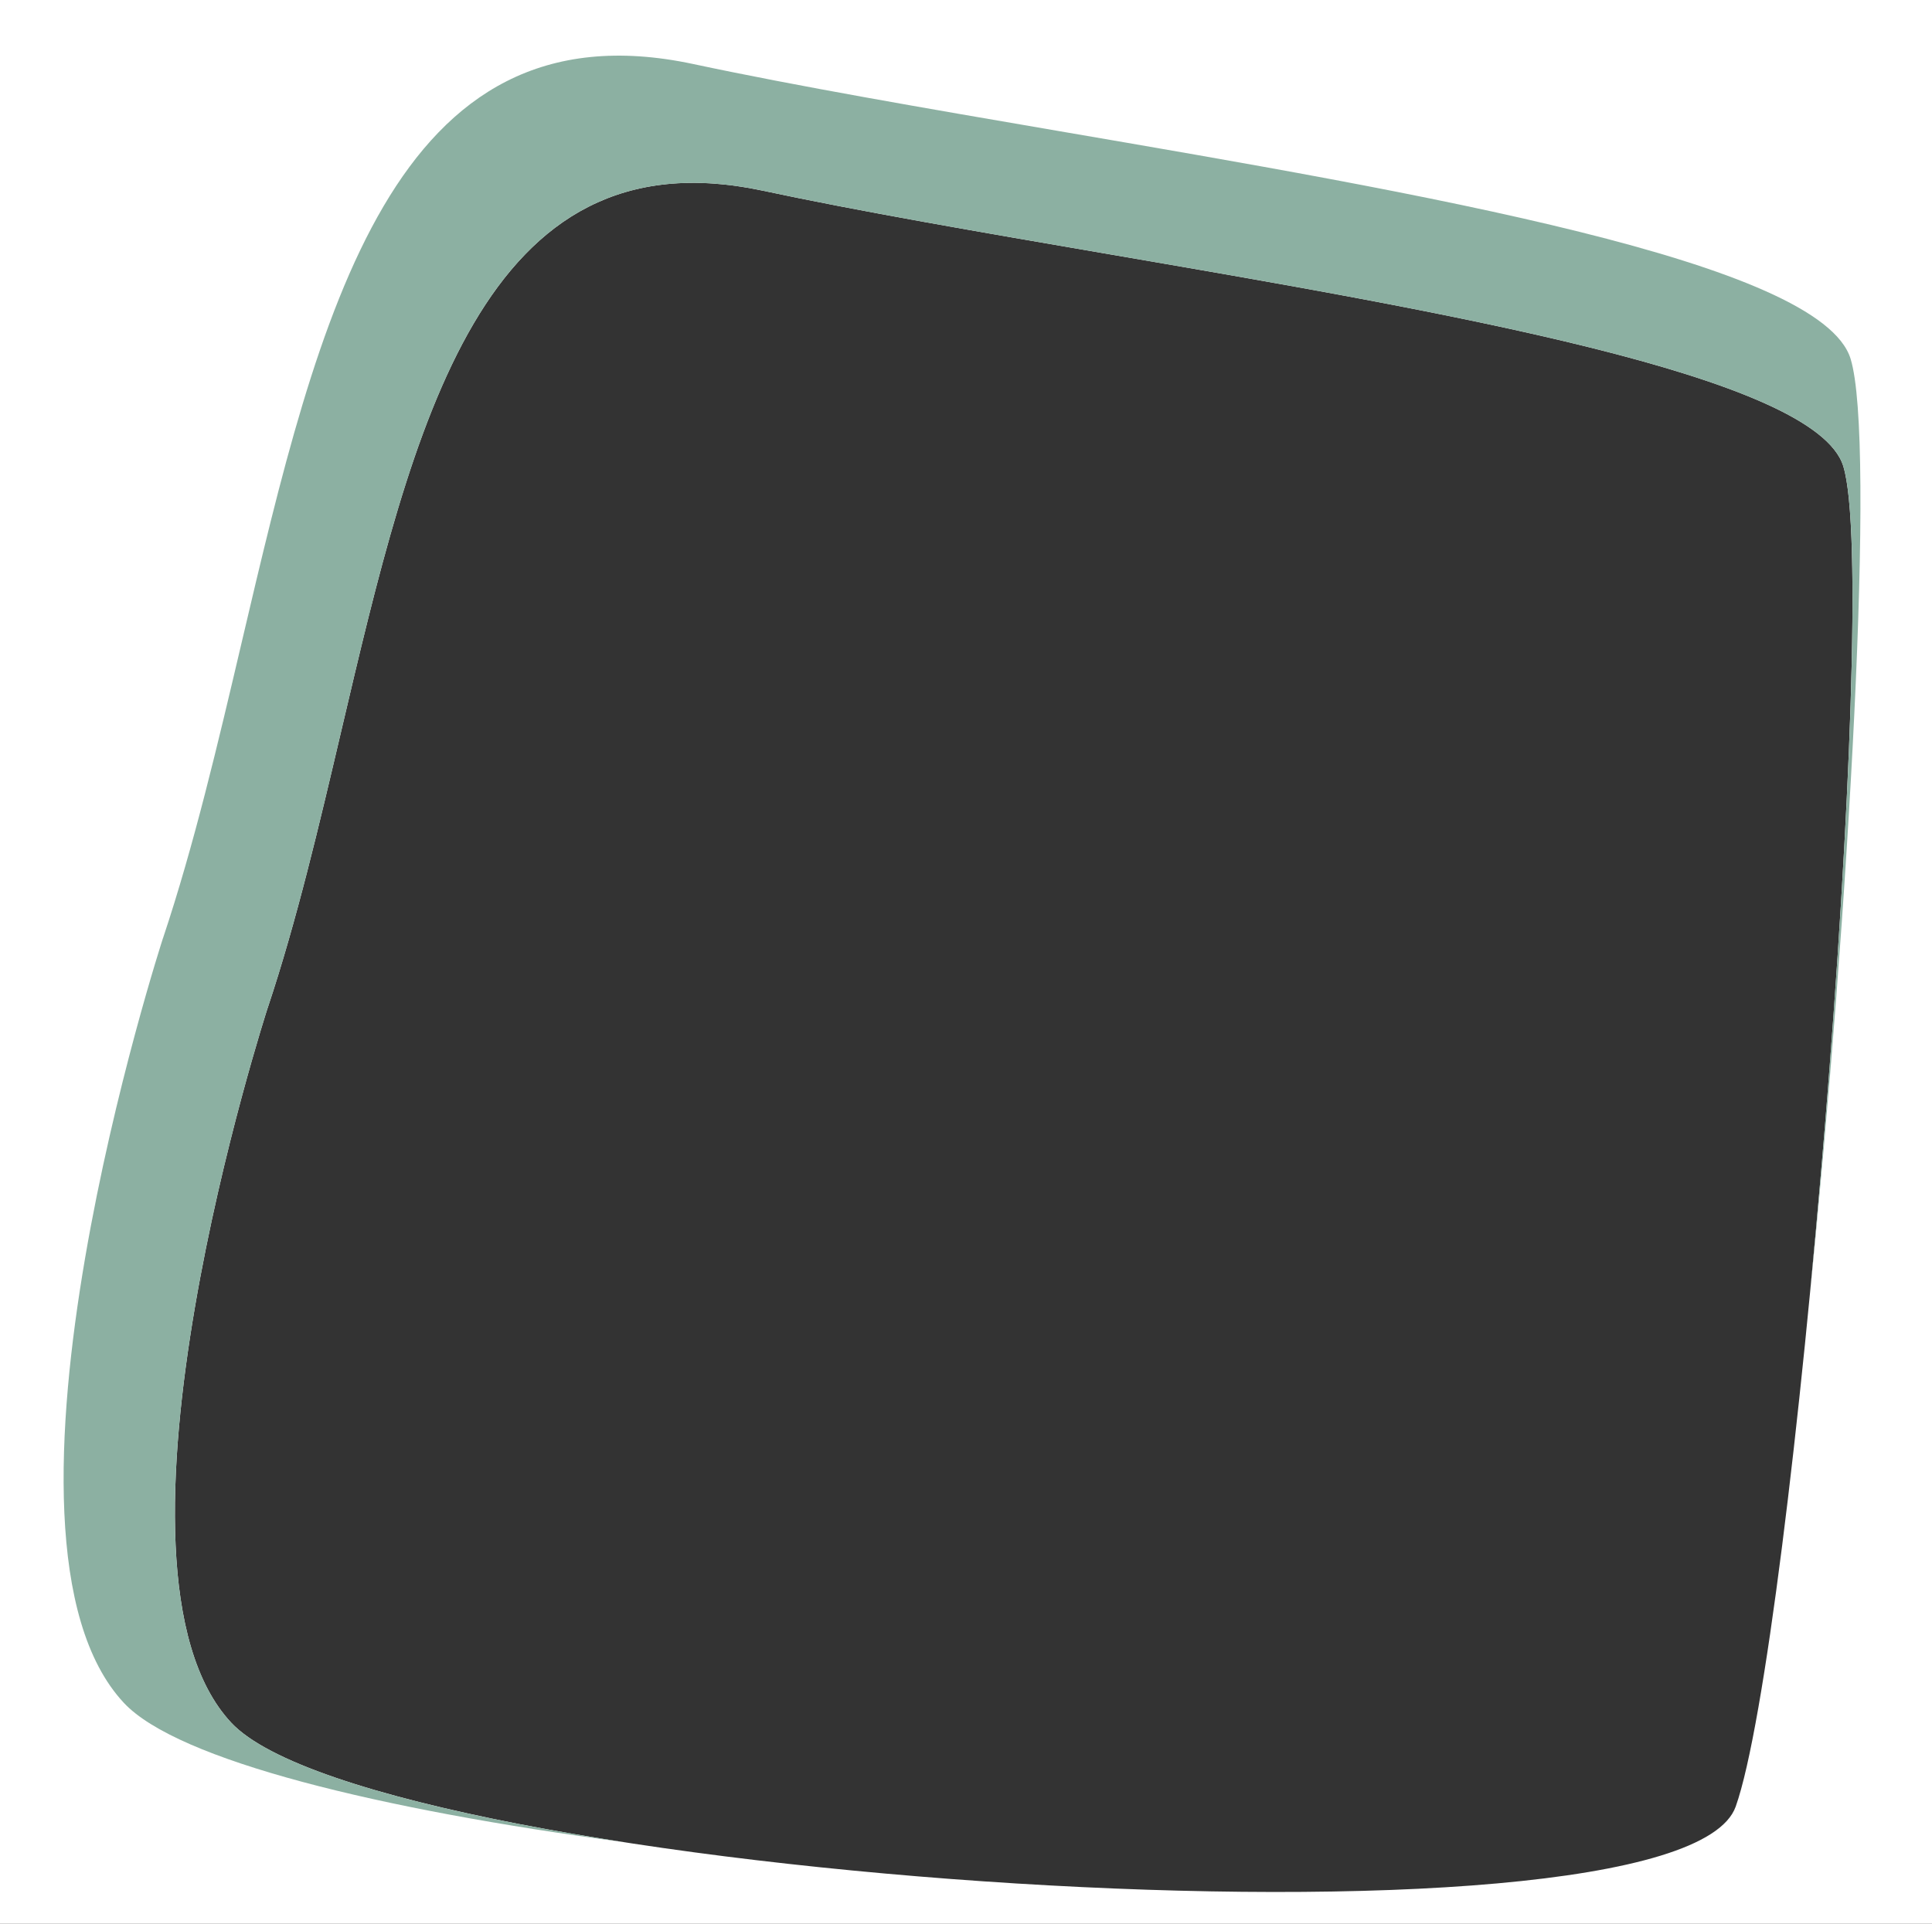
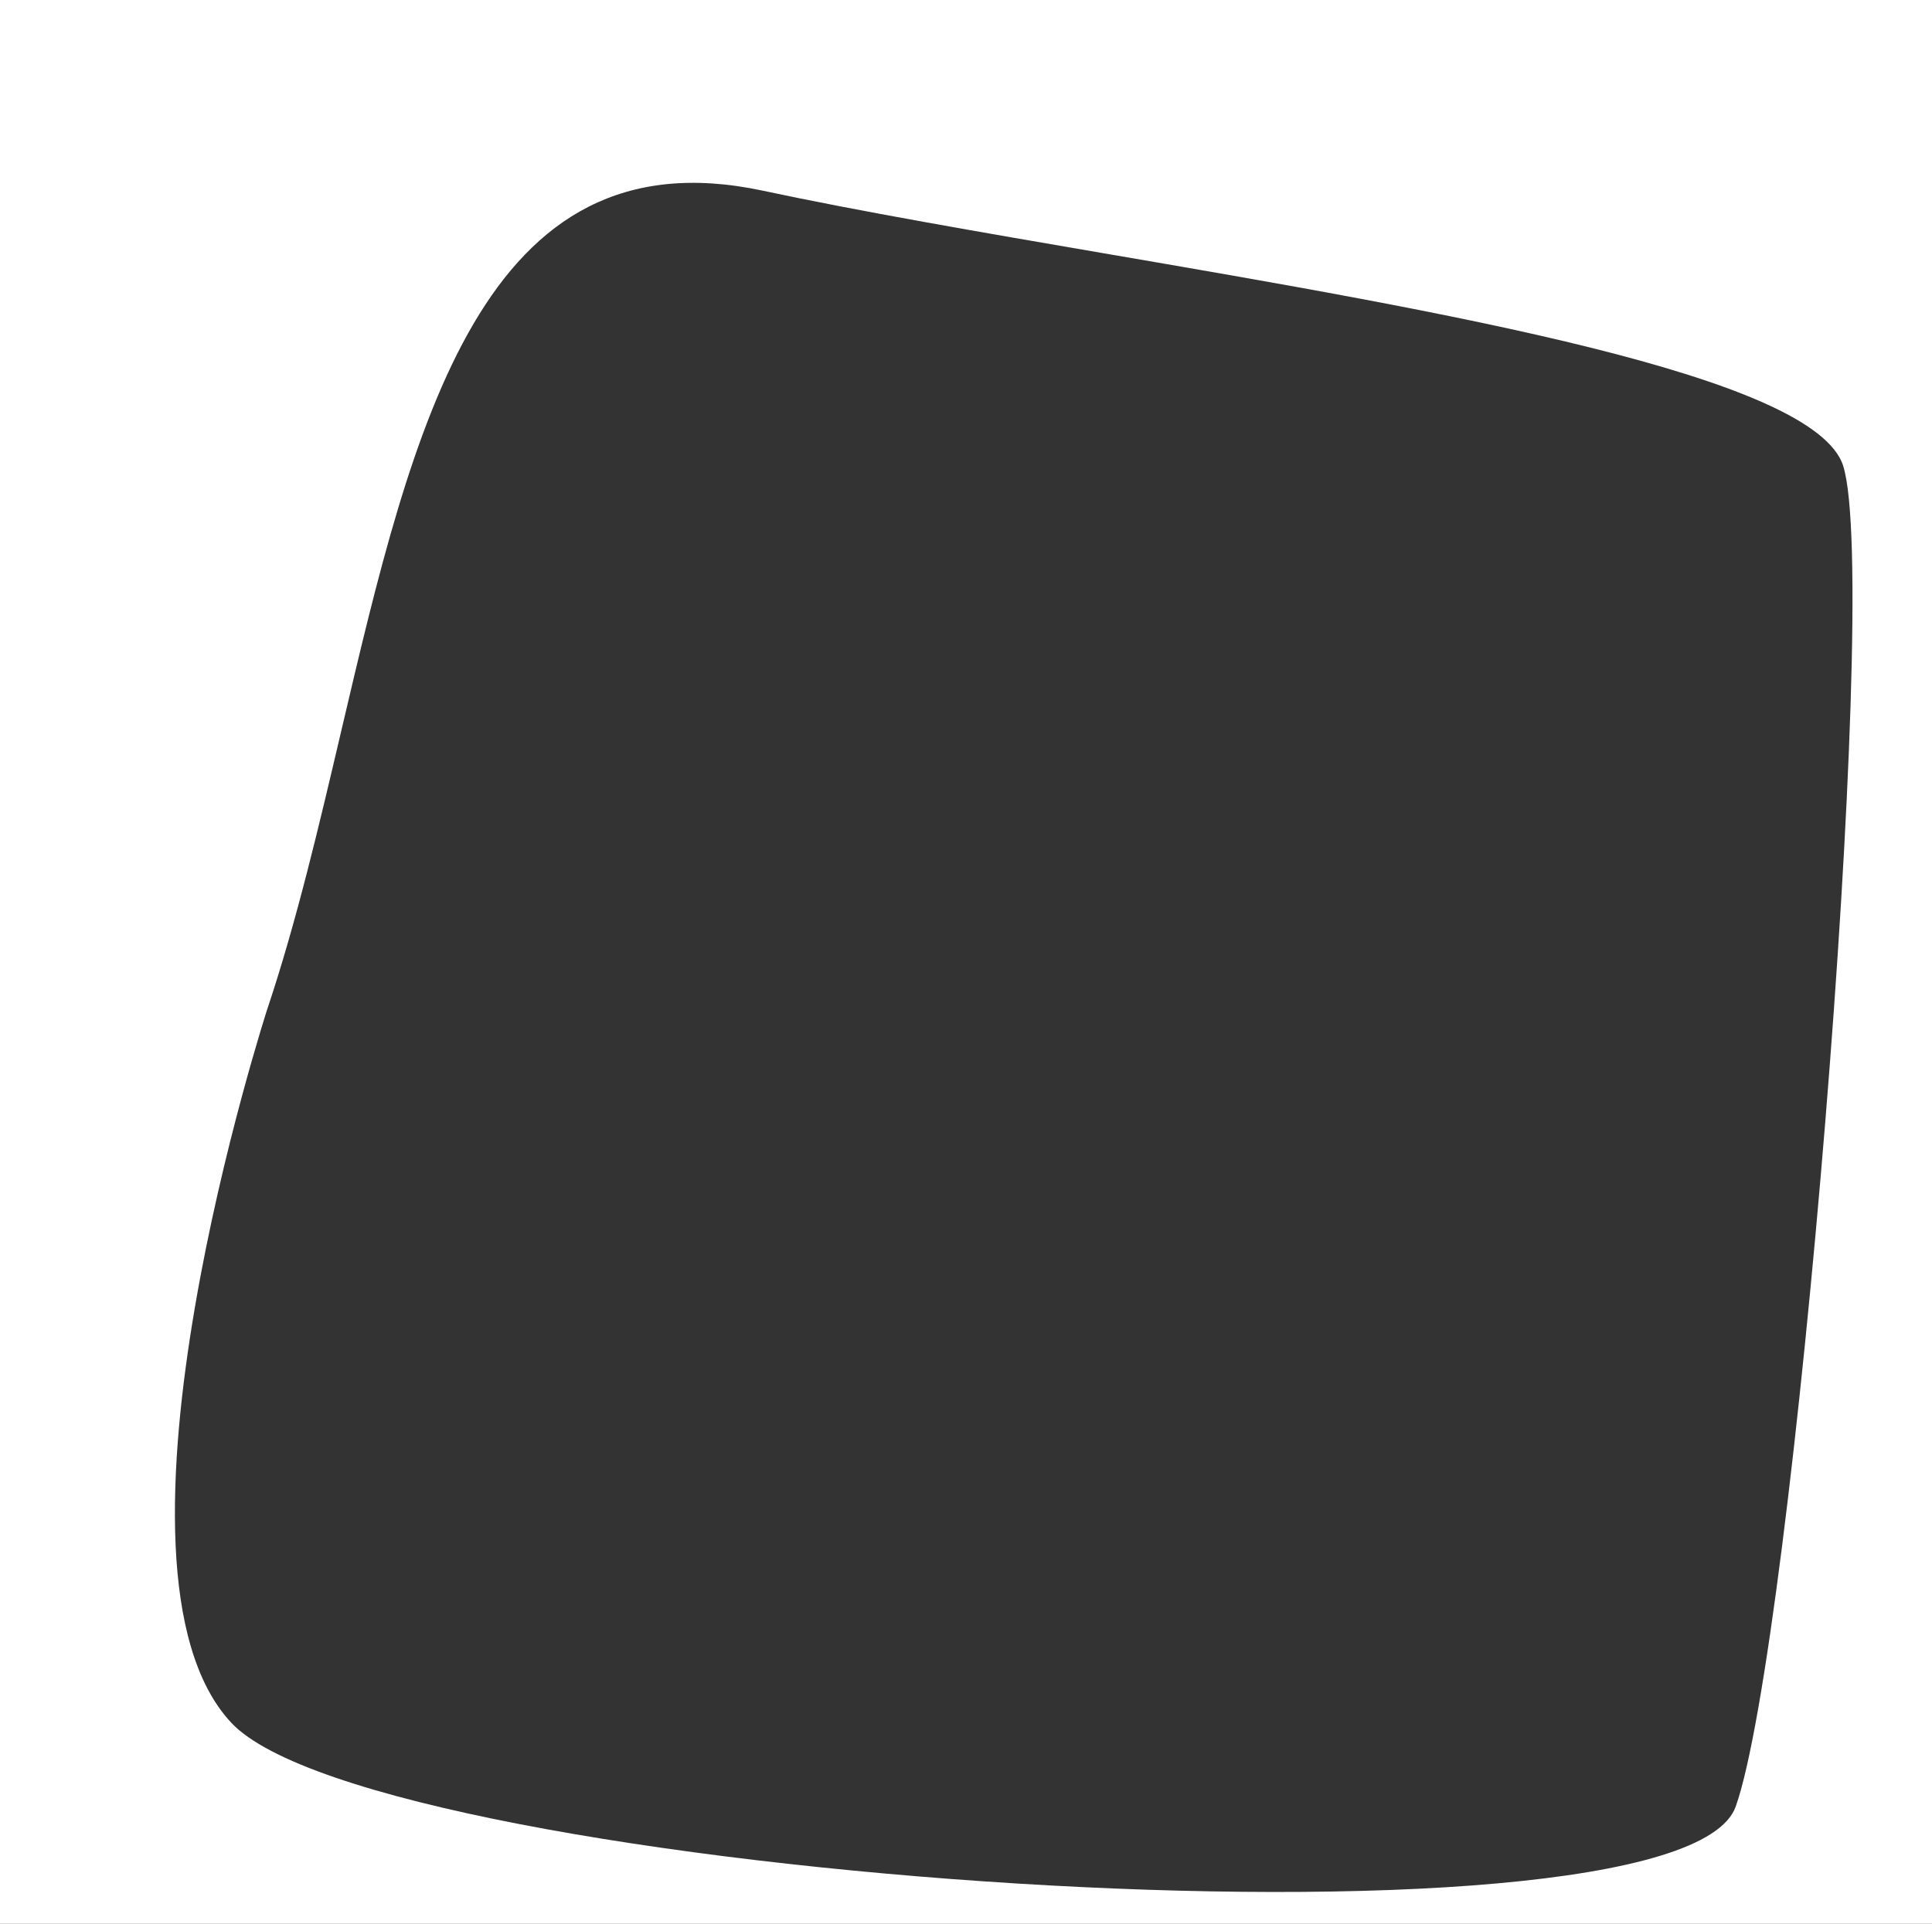
<svg xmlns="http://www.w3.org/2000/svg" width="243" height="242" viewBox="0 0 243 242" fill="none">
  <rect x="0" y="0" width="243" height="242" fill="#333333" stroke="none" />
  <path fill-rule="evenodd" clip-rule="evenodd" d="M0 0H243V242H0V0ZM42.915 91.978C40.132 103.846 37.314 115.863 33.673 126.776H33.669C33.669 126.776 10.81 197.128 29.08 216.701C47.35 236.273 211.102 247.561 218.311 227.255C225.523 206.949 236.619 74.196 231.843 58.649C228.336 47.233 181.589 39.205 138.715 31.843C123.203 29.18 108.197 26.603 95.931 23.985C60.629 16.449 51.957 53.427 42.915 91.978Z" fill="white" />
-   <path fill-rule="evenodd" clip-rule="evenodd" d="M20.503 118.016C24.403 106.342 27.421 93.487 30.402 80.791C40.086 39.55 49.375 -0.008 87.186 8.053C100.325 10.854 116.397 13.611 133.012 16.46C178.934 24.336 229.005 32.923 232.761 45.136C235.949 55.503 232.533 114.581 227.636 162.88C231.892 118.932 234.693 67.926 231.843 58.649C230.966 55.795 227.387 53.153 221.841 50.679C205.204 43.261 170.87 37.365 138.715 31.843C137.746 31.677 136.778 31.511 135.813 31.345C121.338 28.858 107.431 26.439 95.931 23.985C95.655 23.926 95.381 23.869 95.108 23.816C62.674 17.454 53.074 49.277 44.613 84.779C44.044 87.166 43.48 89.569 42.915 91.978C40.132 103.846 37.314 115.863 33.673 126.776H33.669C33.669 126.776 10.81 197.128 29.08 216.701C34.694 222.715 54.043 227.946 78.366 231.72C47.728 227.63 22.348 221.452 15.584 214.215C-3.986 193.276 20.498 118.016 20.498 118.016H20.503Z" fill="#8CB0A2" />
</svg>